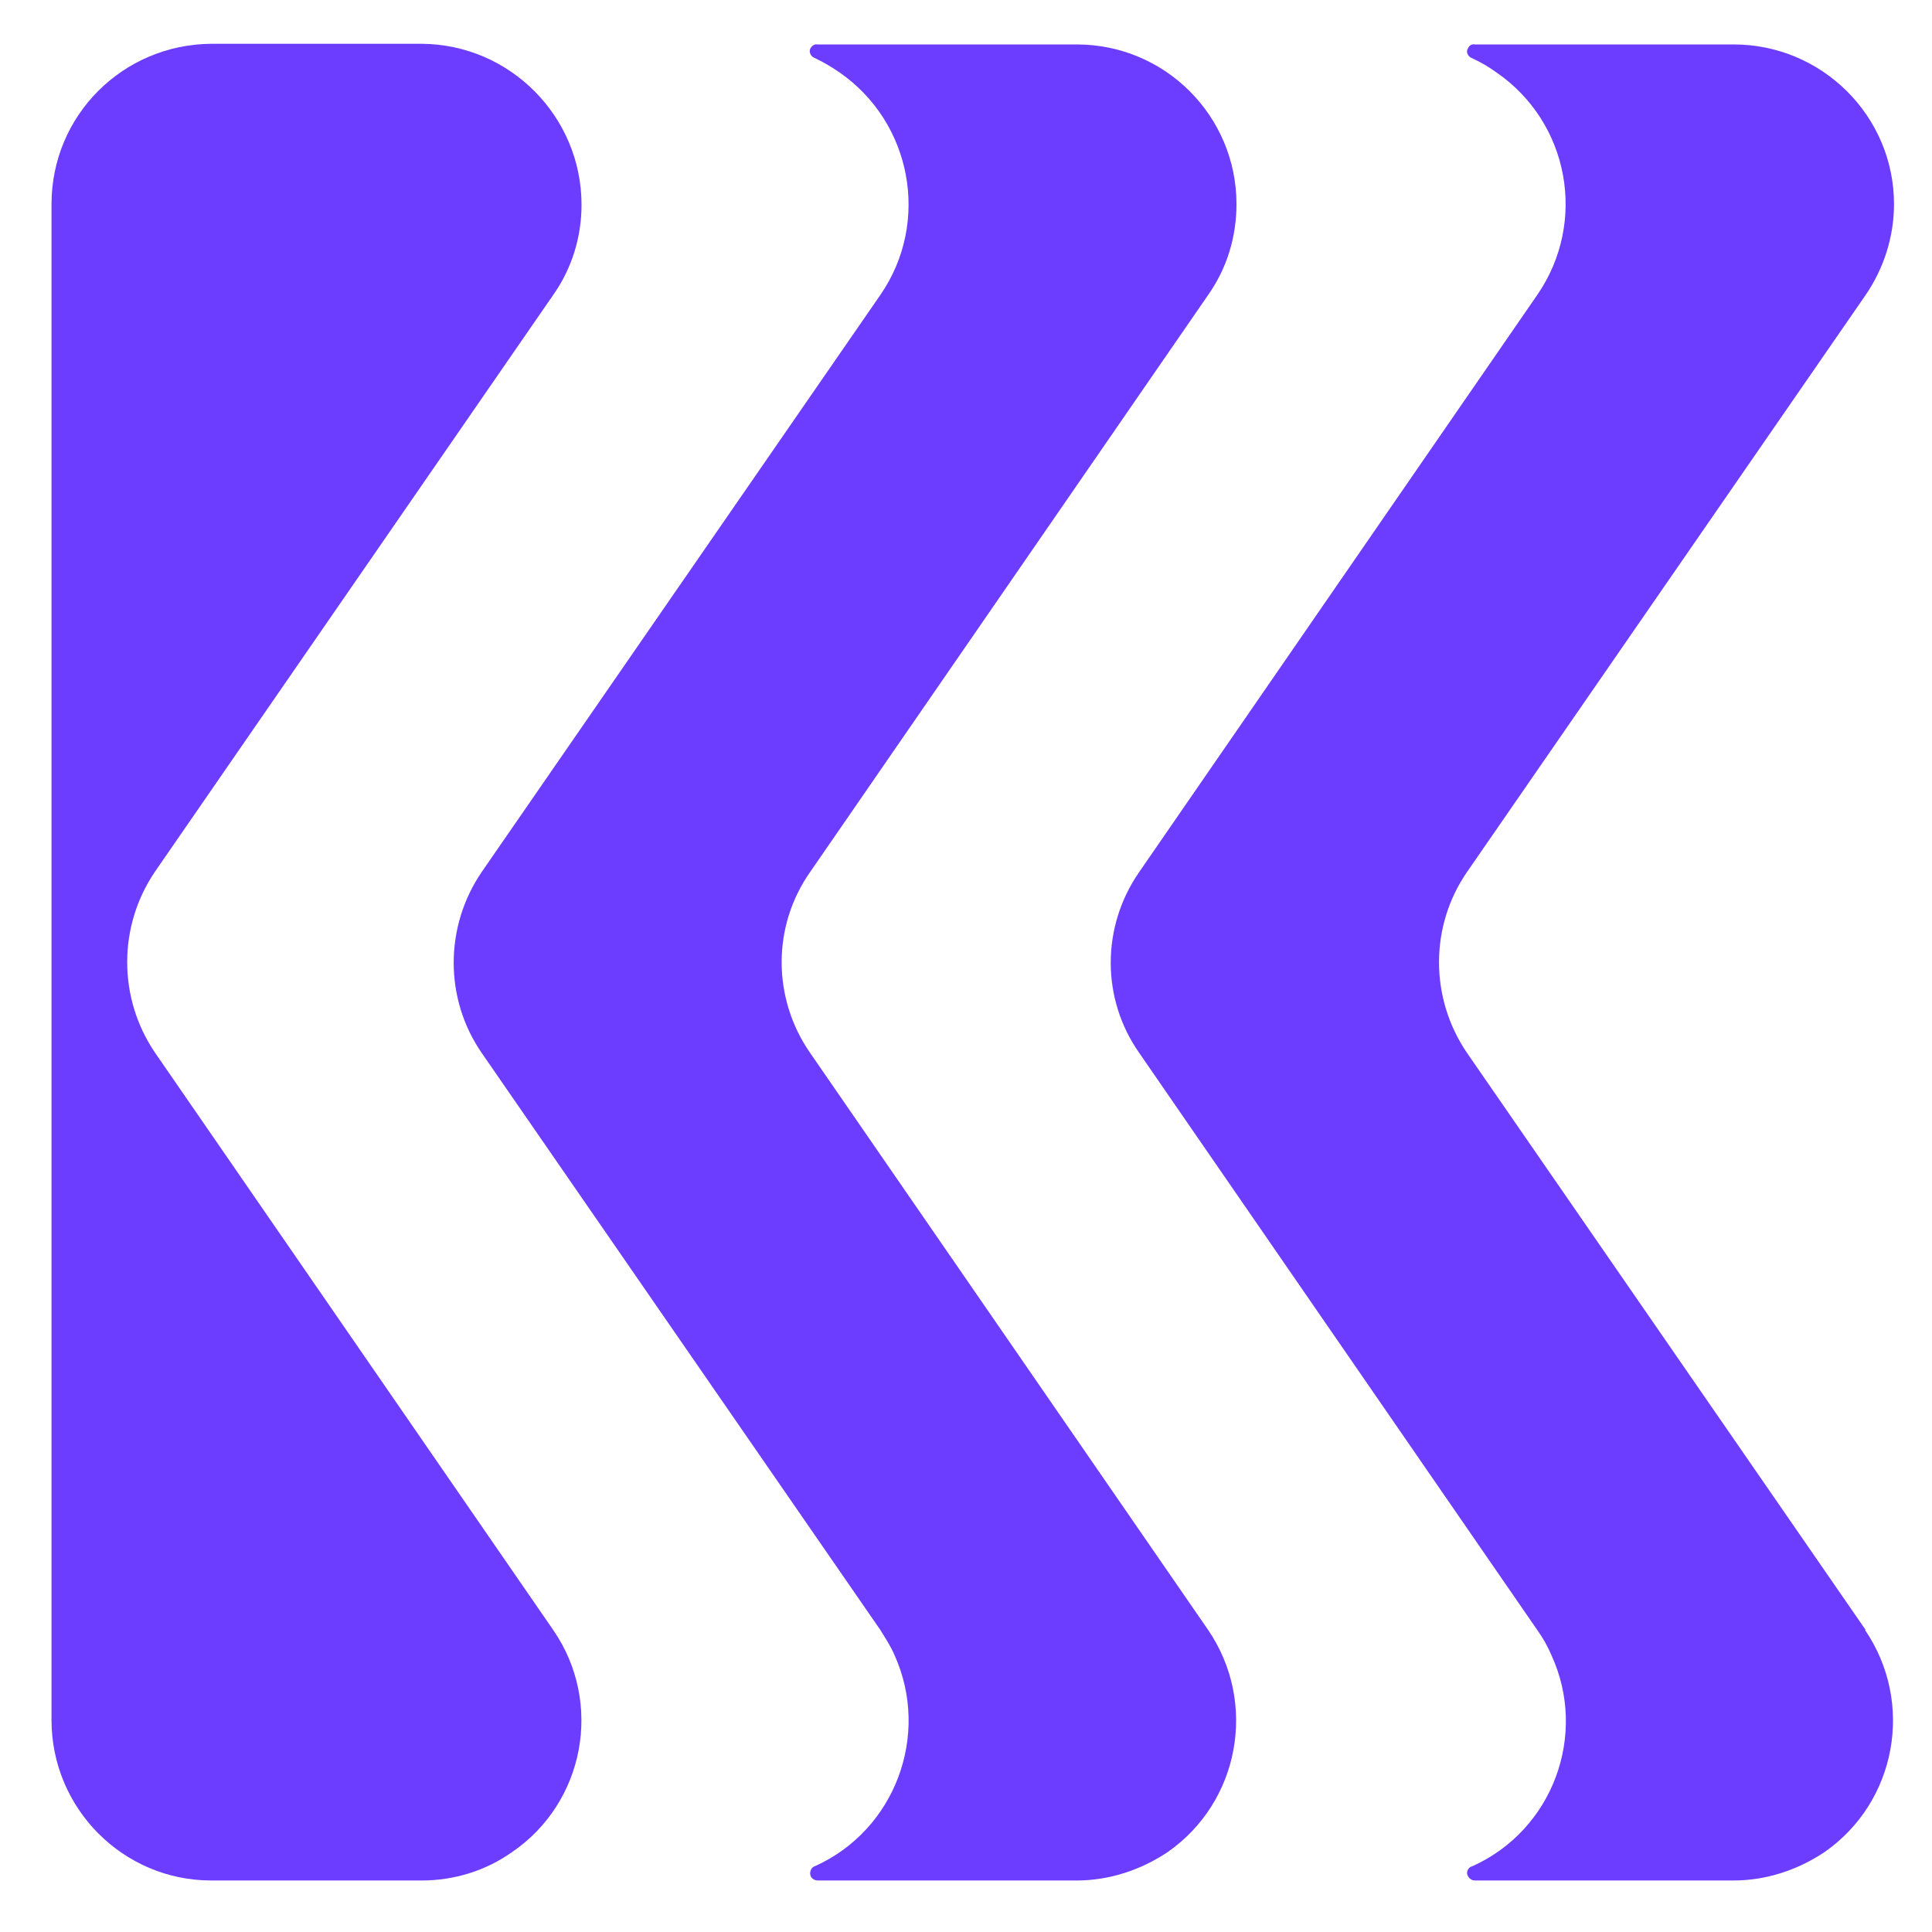
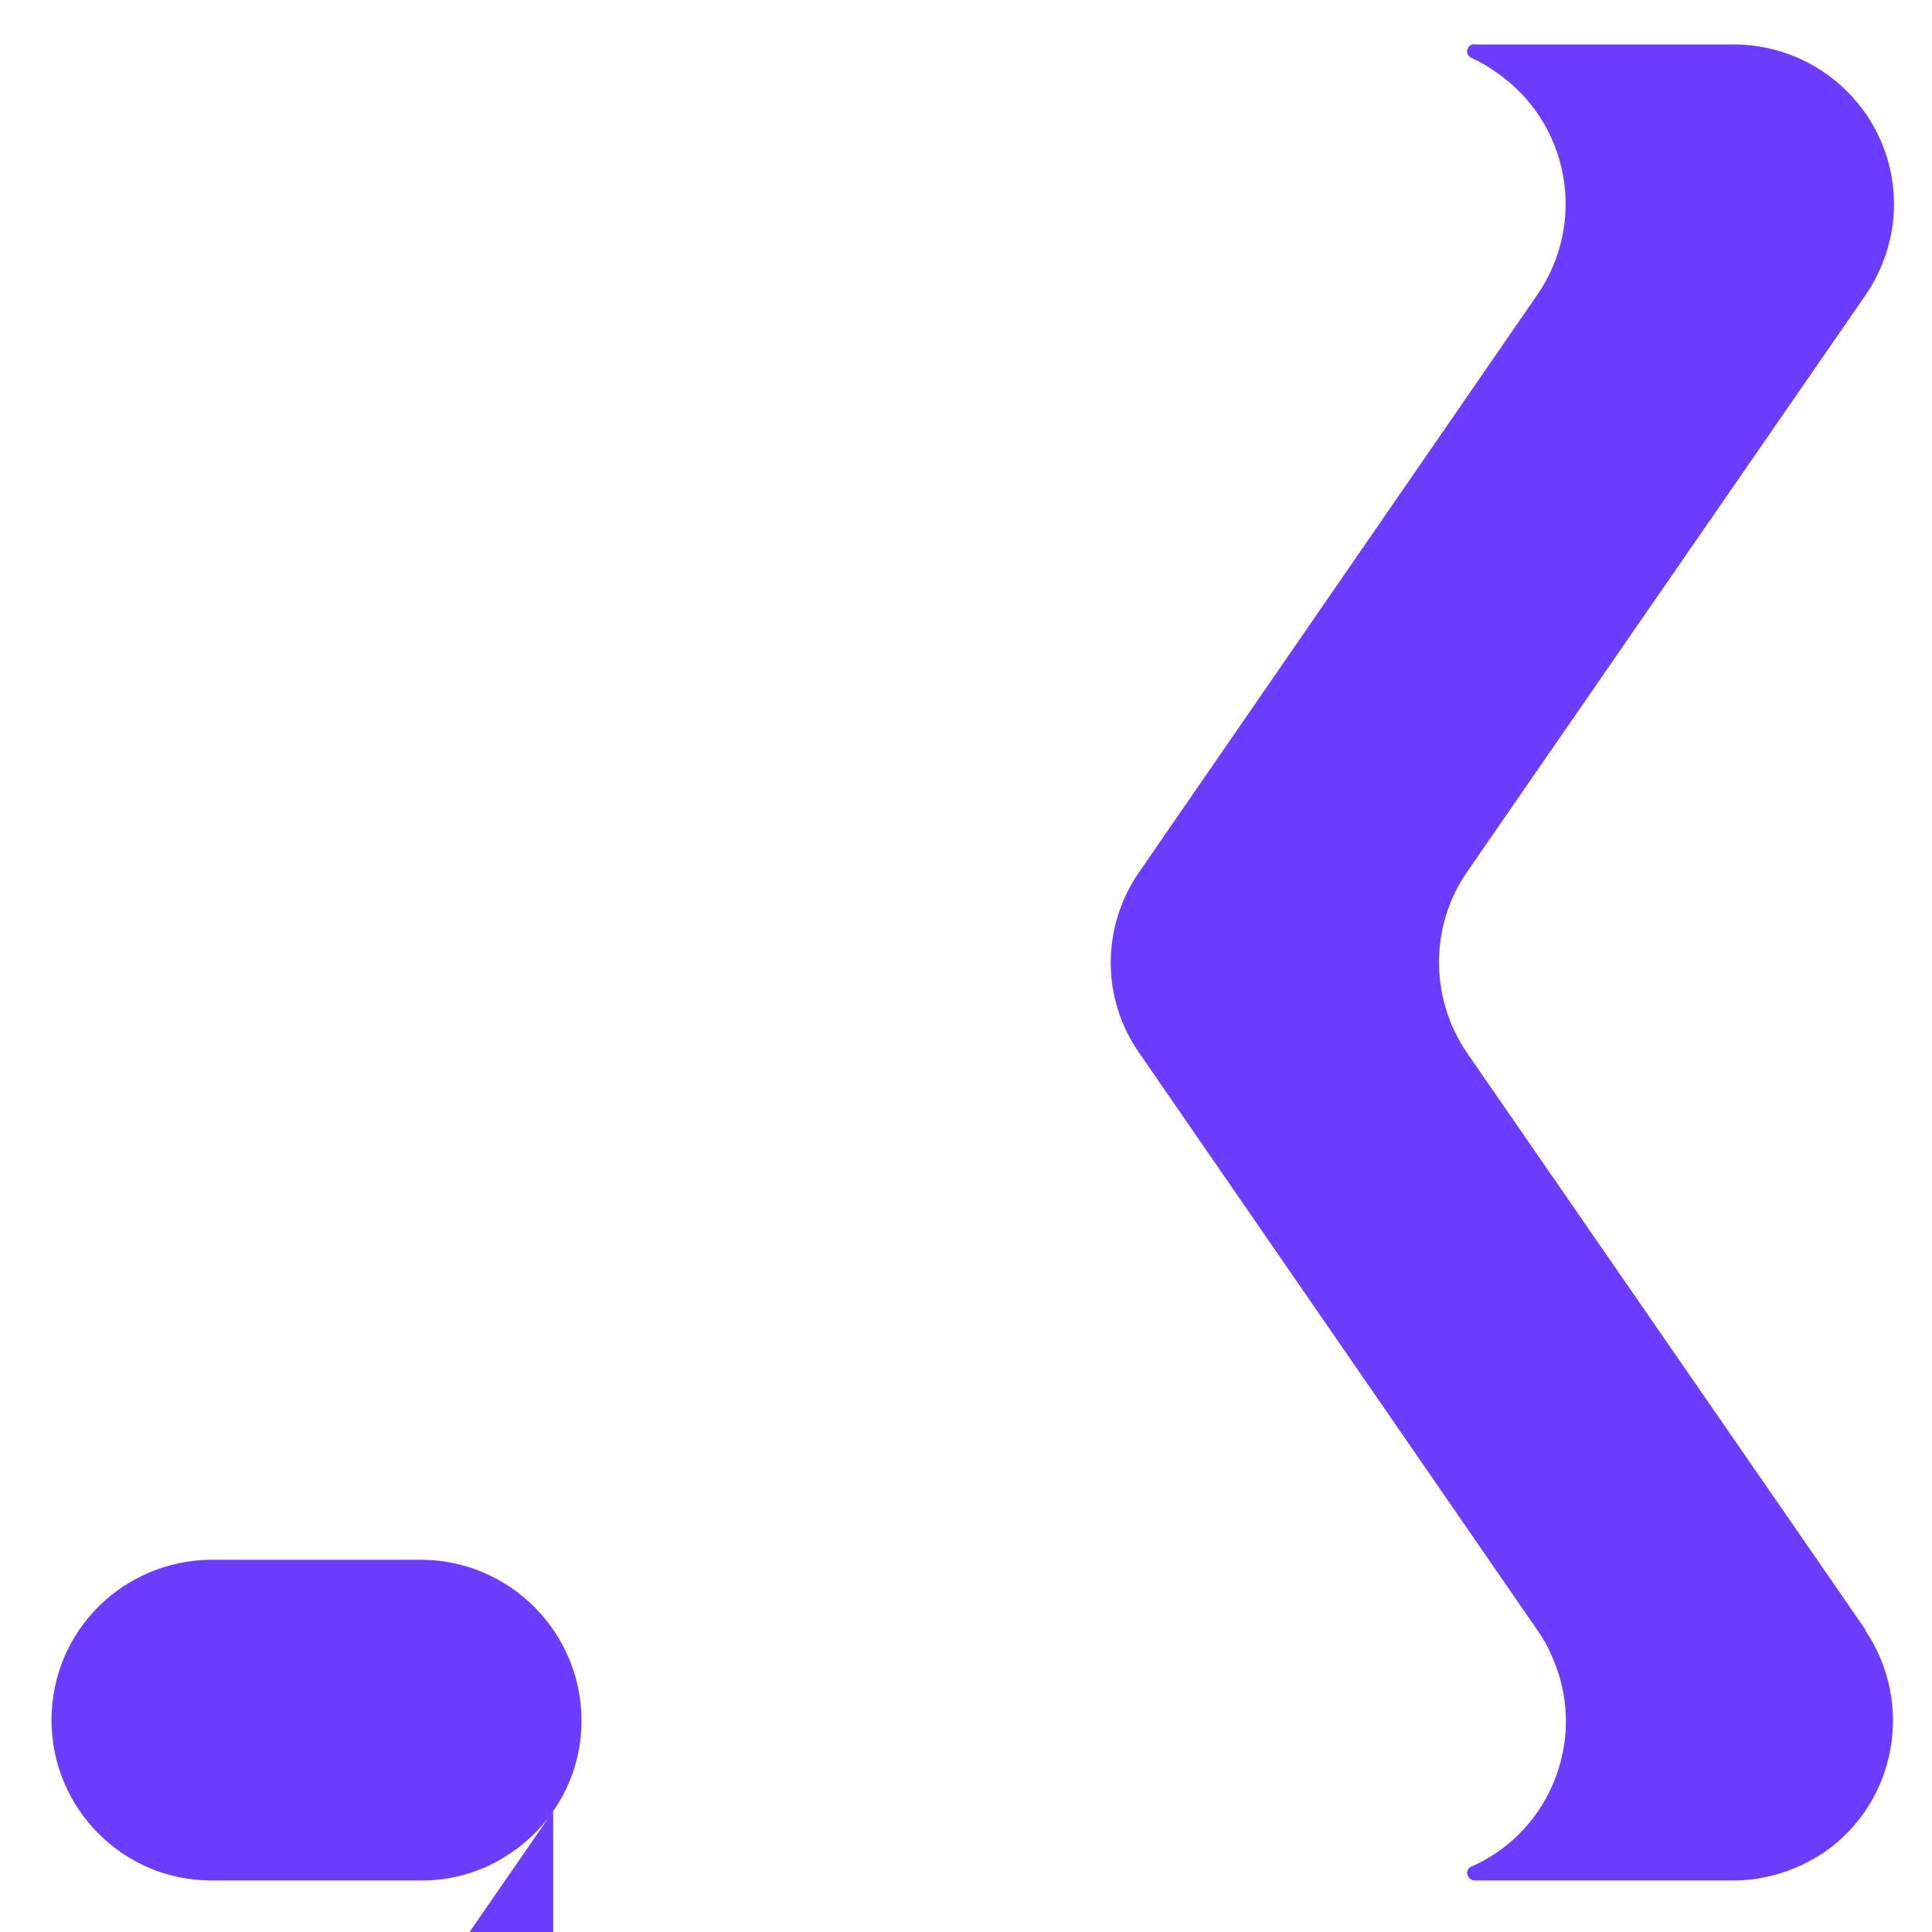
<svg xmlns="http://www.w3.org/2000/svg" version="1.2" viewBox="0 0 300 300" width="300" height="300">
  <title>logo2</title>
  <style>
		.s0 { fill: #6c3cff } 
	</style>
  <g id="Layer 1">
    <g id="Groupe_99">
      <path id="Tracé_91" class="s0" d="m289.6 253.1c7.7 11.3 4.9 26.7-6.3 34.5-4.2 2.8-9.1 4.4-14.1 4.4h-40.2c-0.6 0-1.1-0.5-1.2-1.1 0-0.5 0.3-1 0.8-1.1 12.5-5.6 18-20.4 12.3-32.8q-0.9-2.1-2.2-3.9l-61.8-89.6c-5.9-8.4-5.9-19.6 0-28.1l61.8-89.6c7.8-11.3 5-26.8-6.4-34.6q-1.8-1.3-3.8-2.2c-0.5-0.2-0.9-0.9-0.6-1.4 0.2-0.5 0.6-0.8 1.1-0.7h40.2c13.7 0 24.9 11.1 24.9 24.8 0 5.1-1.6 10-4.4 14.1l-61.9 89.6c-5.8 8.4-5.8 19.6 0 28.1l61.9 89.6z" />
-       <path id="Tracé_92" class="s0" d="m187.6 253.1c7.7 11.3 4.9 26.7-6.3 34.5-4.2 2.8-9.1 4.4-14.1 4.4h-40.2c-0.7 0-1.2-0.5-1.2-1.1 0-0.5 0.3-1 0.7-1.1 12.5-5.6 18-20.4 12.4-32.8-0.6-1.4-1.4-2.6-2.2-3.9l-61.9-89.6c-5.8-8.4-5.8-19.6 0-28.1l61.9-89.6c7.8-11.3 4.9-26.8-6.4-34.6q-1.9-1.3-3.8-2.2c-0.6-0.2-0.9-0.9-0.7-1.4 0.2-0.4 0.6-0.8 1.1-0.7h40.3c13.7 0 24.8 11.1 24.8 24.8 0 5.1-1.5 10-4.4 14.1l-61.8 89.6c-5.9 8.4-5.9 19.6 0 28.1l61.8 89.6z" />
-       <path id="Tracé_93" class="s0" d="m85.9 253.1c7.8 11.3 4.9 26.8-6.4 34.5-4.1 2.9-9 4.4-14 4.4h-32.7c-13.7 0-24.8-11.2-24.8-24.9v-235.4c0-13.8 11.1-24.8 24.8-24.9h32.7c13.7 0.1 24.8 11.3 24.8 25 0 5-1.5 9.9-4.4 14l-61.8 89.5c-5.8 8.5-5.8 19.7 0 28.2 0 0 61.8 89.6 61.8 89.6z" />
+       <path id="Tracé_93" class="s0" d="m85.9 253.1c7.8 11.3 4.9 26.8-6.4 34.5-4.1 2.9-9 4.4-14 4.4h-32.7c-13.7 0-24.8-11.2-24.8-24.9c0-13.8 11.1-24.8 24.8-24.9h32.7c13.7 0.1 24.8 11.3 24.8 25 0 5-1.5 9.9-4.4 14l-61.8 89.5c-5.8 8.5-5.8 19.7 0 28.2 0 0 61.8 89.6 61.8 89.6z" />
    </g>
  </g>
</svg>